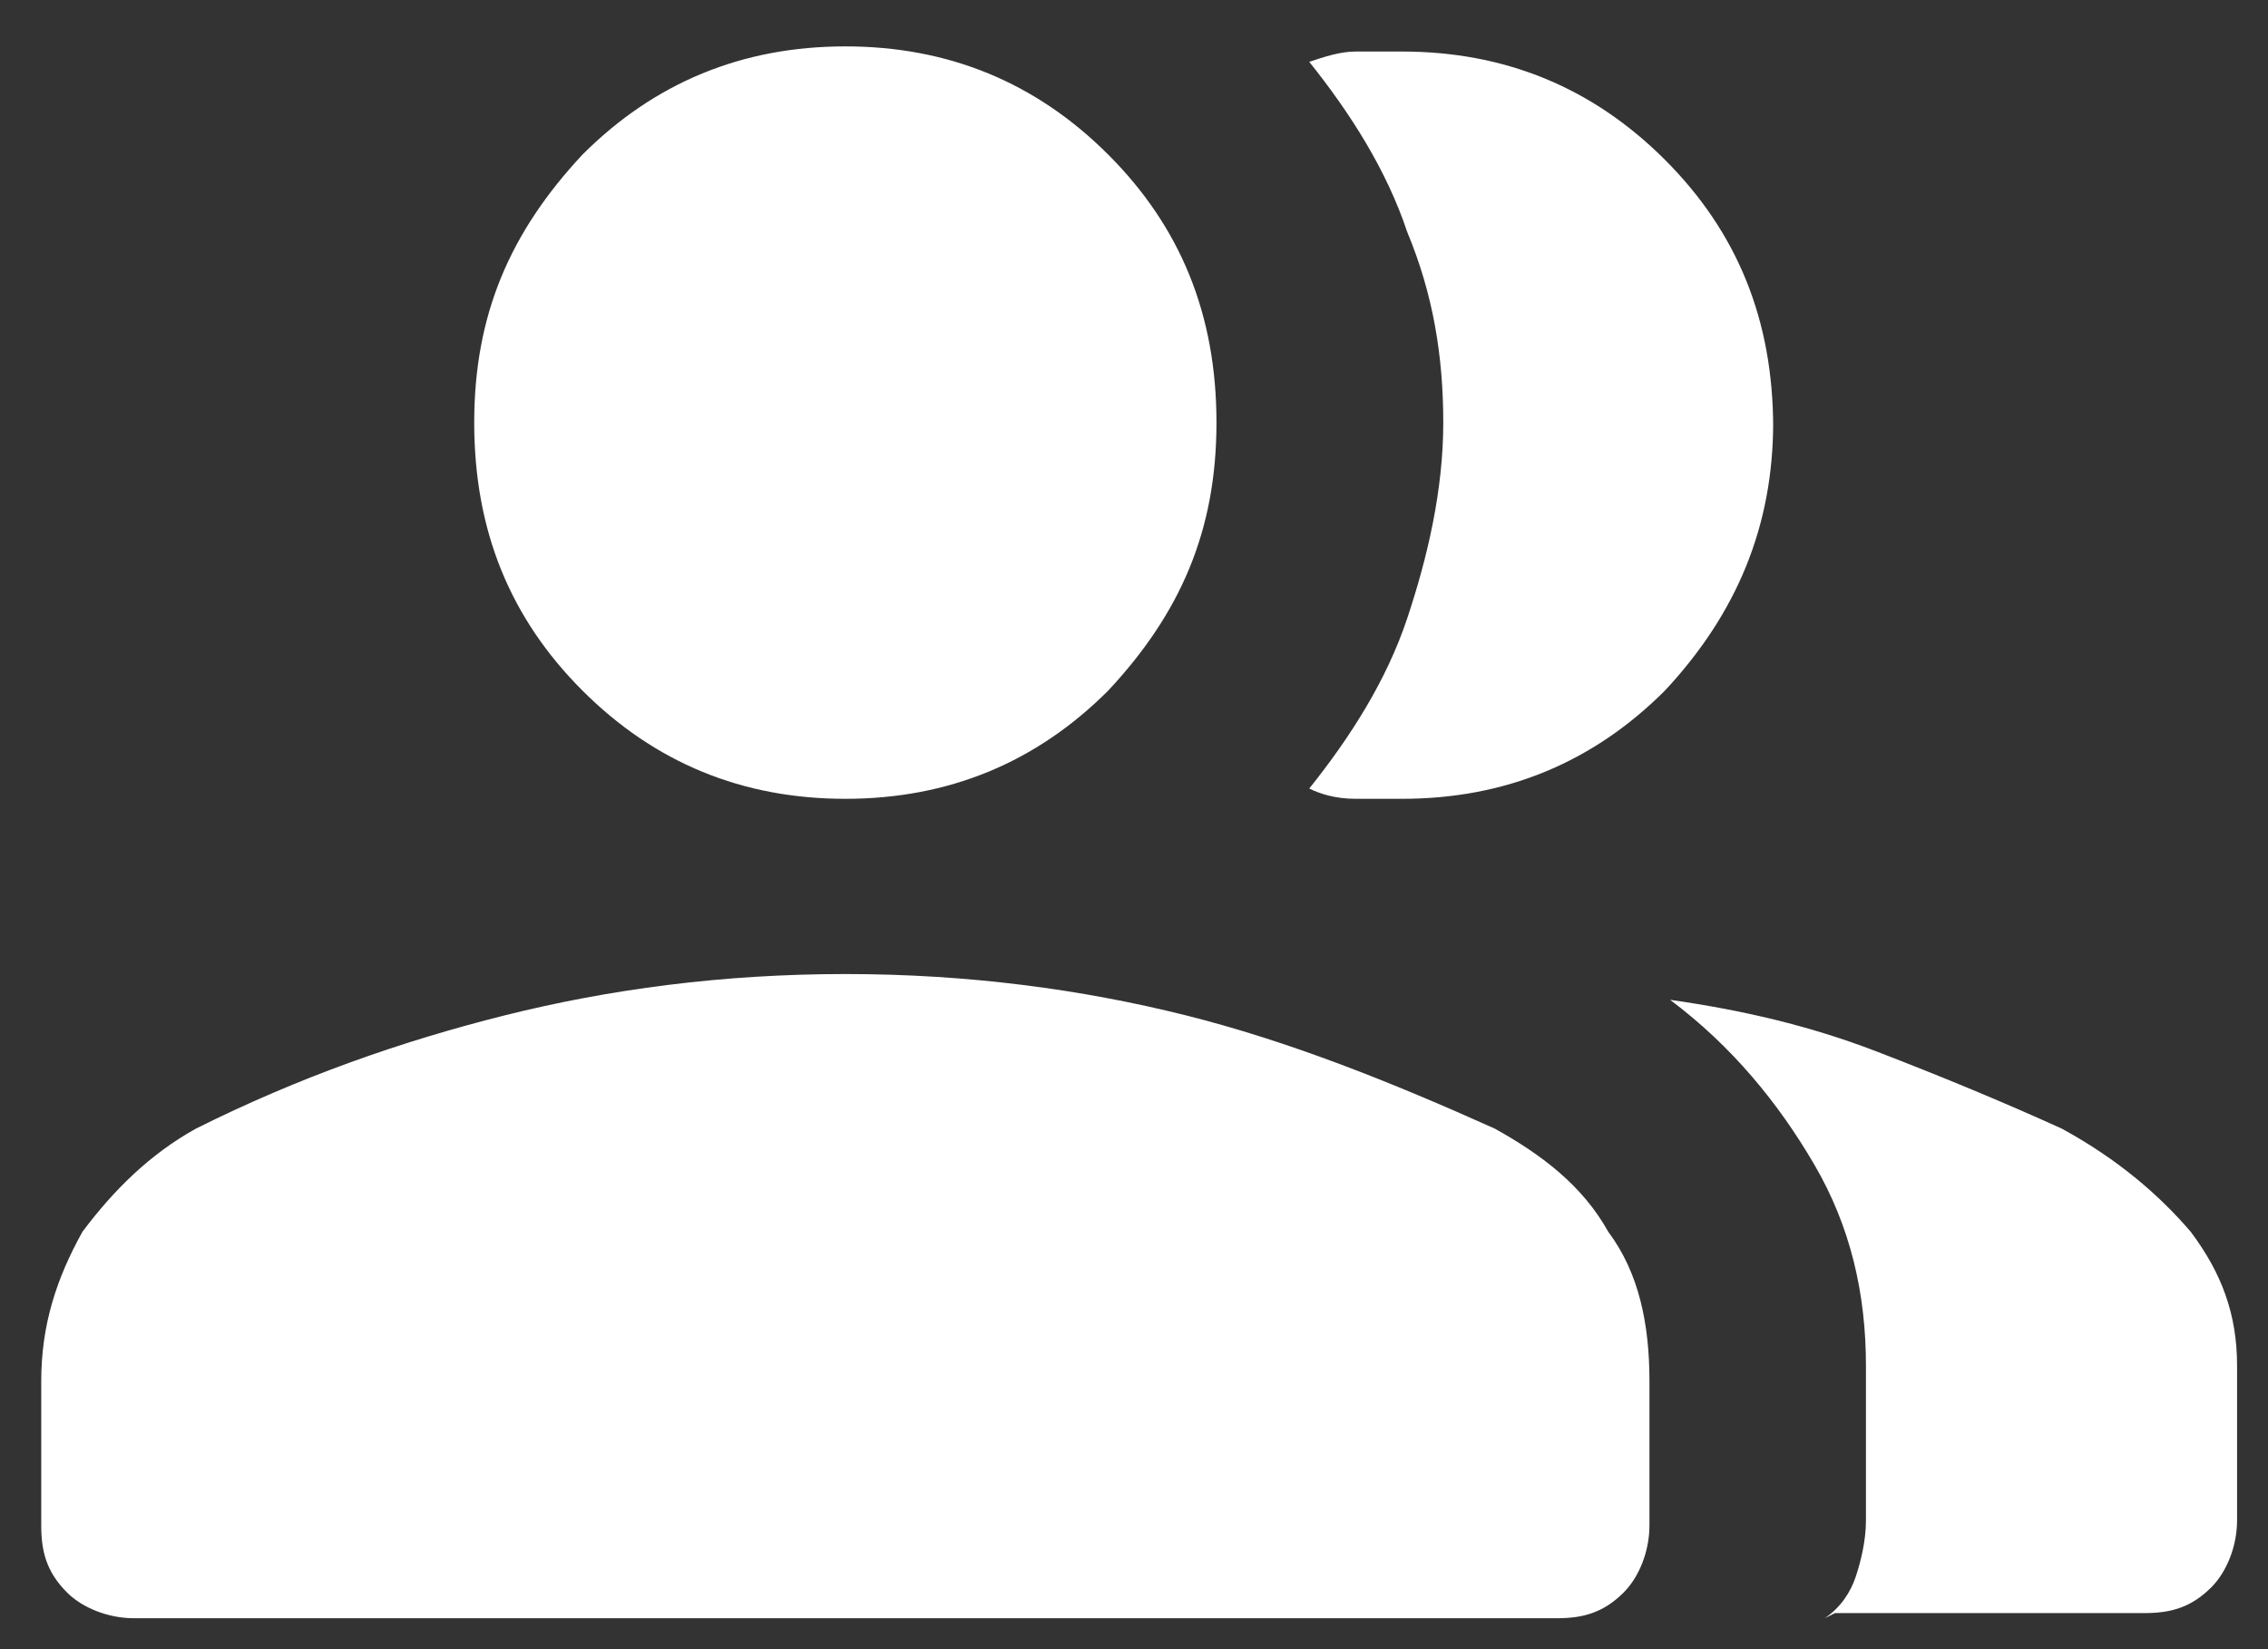
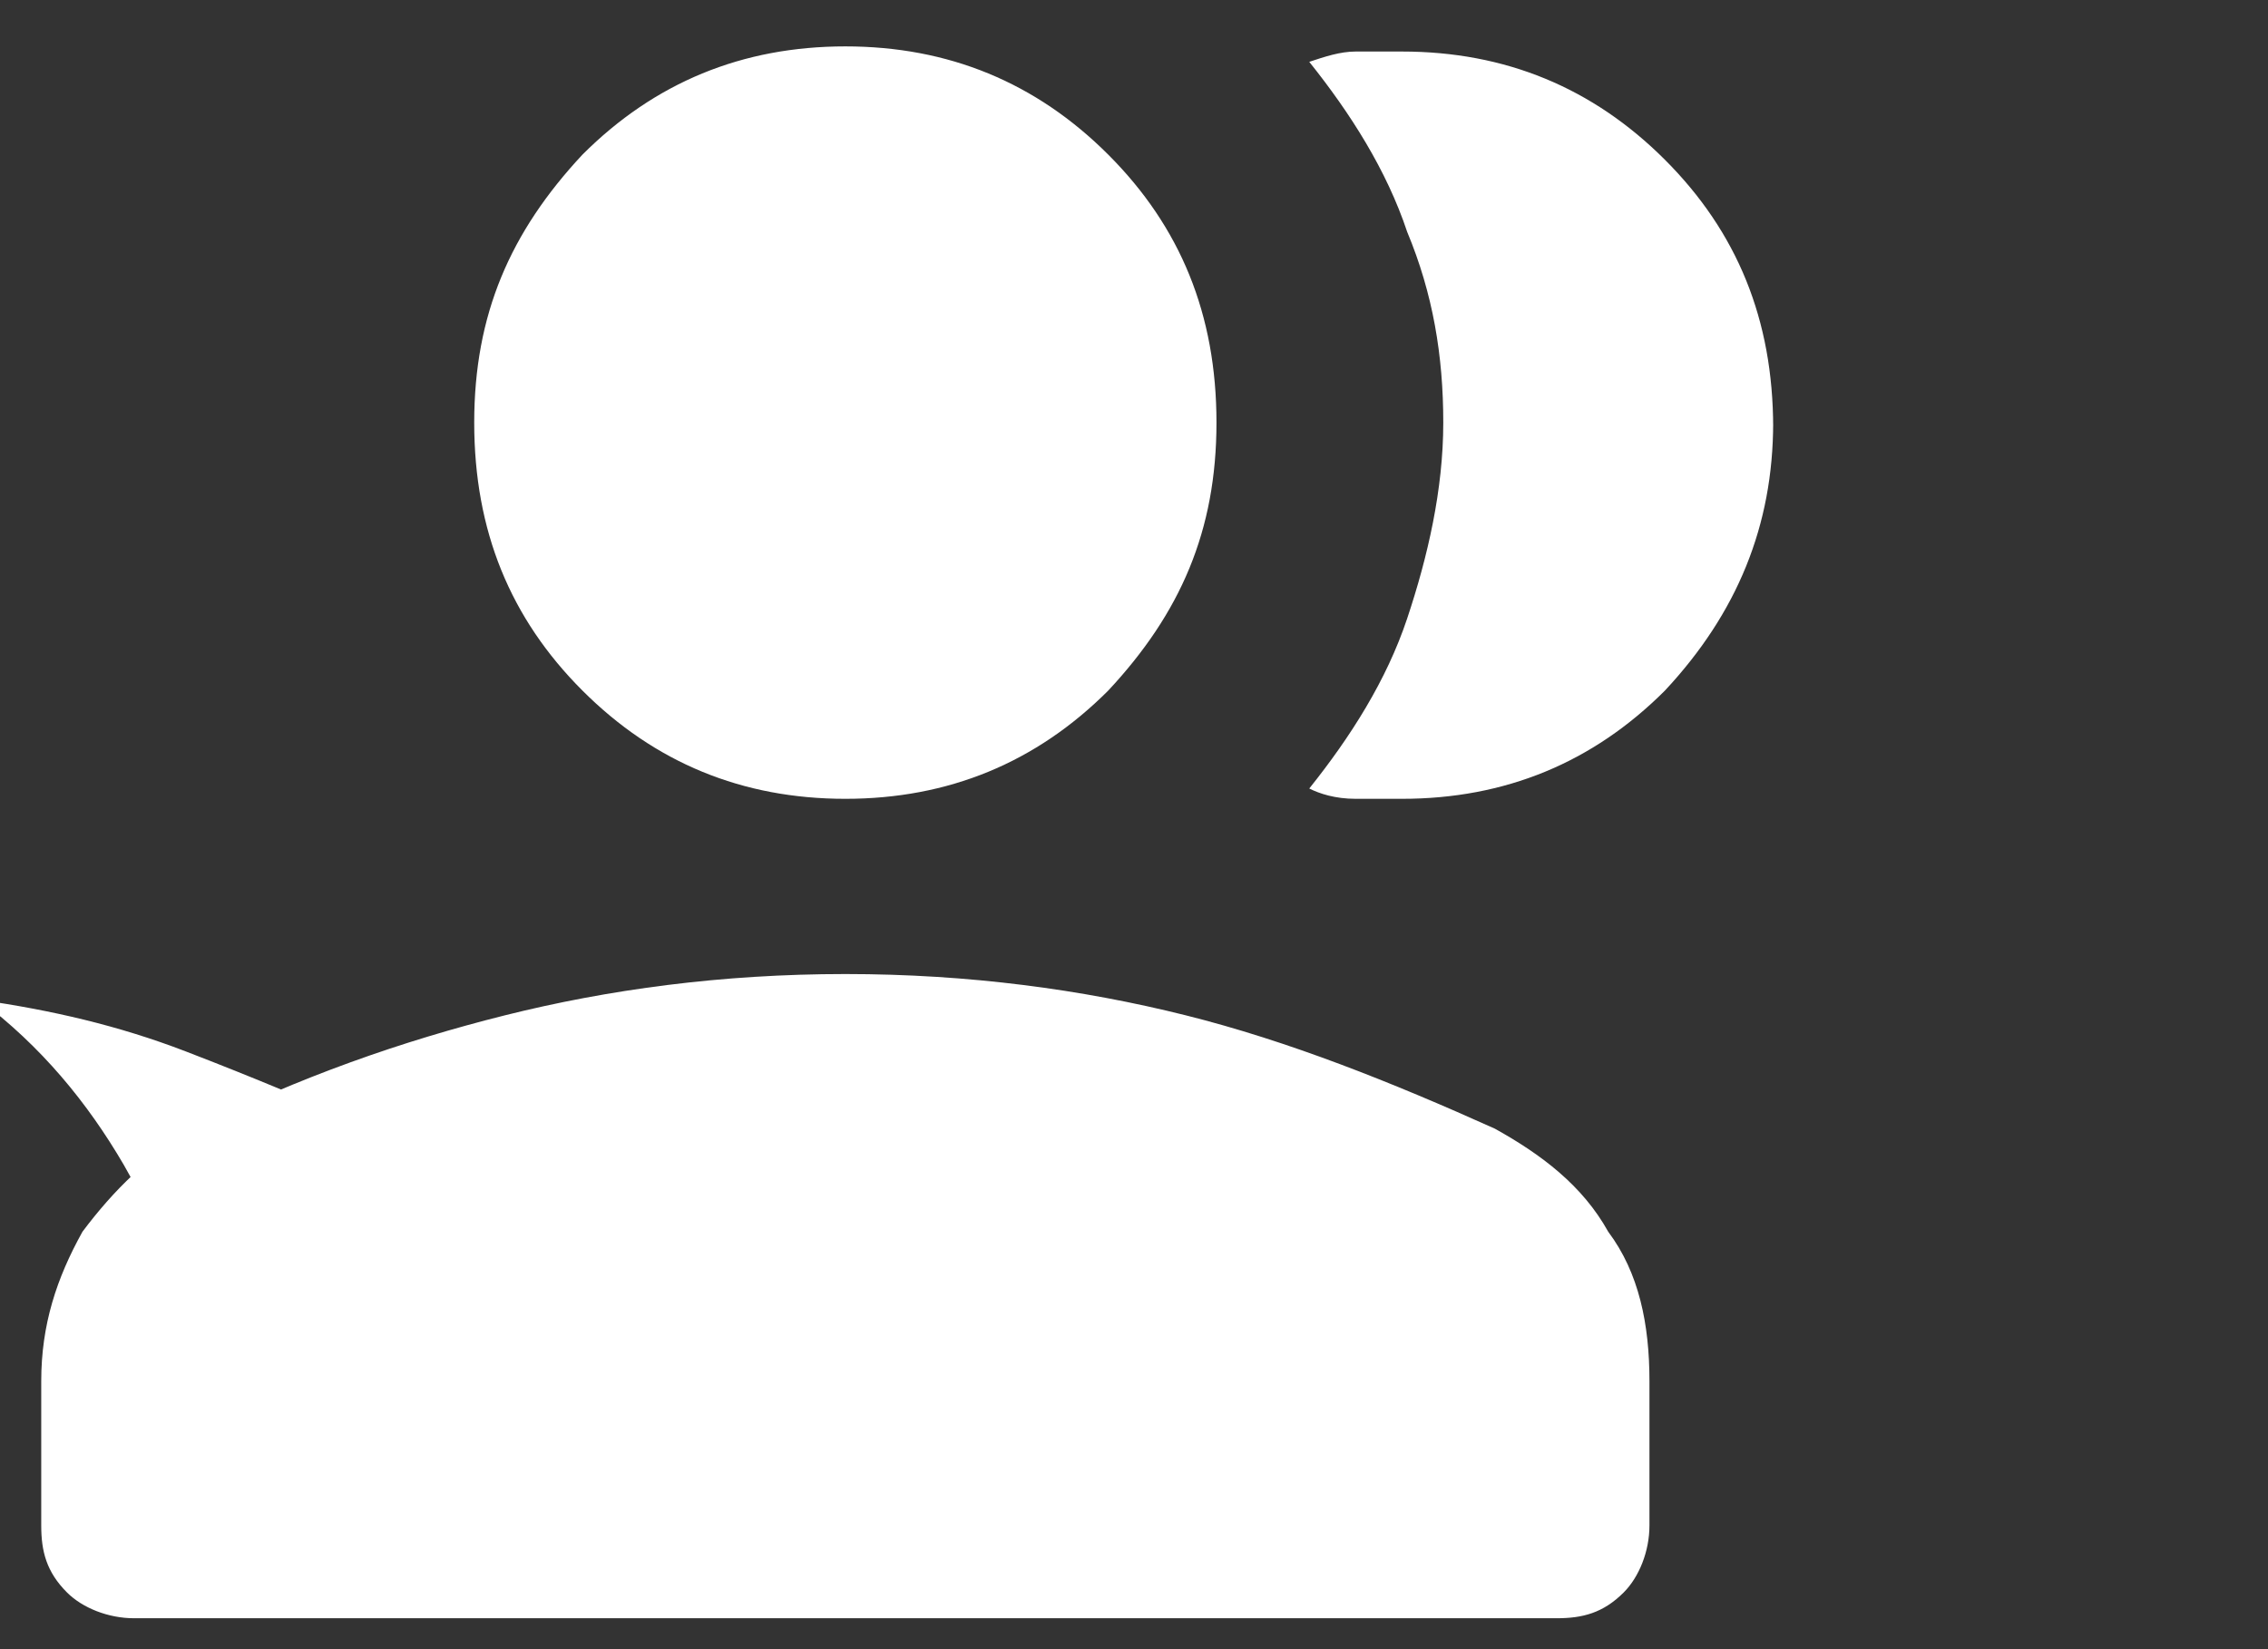
<svg xmlns="http://www.w3.org/2000/svg" id="Layer_1" data-name="Layer 1" version="1.1" viewBox="0 0 44 32">
  <rect x="0" y="0" width="44" height="32" fill="#333333" stroke="none" />
  <defs>
    <style>
      .cls-1 {
        fill: #fff;
        stroke-width: 0px;
      }
    </style>
  </defs>
-   <path class="cls-1" d="M2.6,31.4c-.5,0-1-.2-1.3-.5-.4-.4-.5-.8-.5-1.3v-2.8c0-1.1.3-2,.8-2.9.6-.8,1.3-1.5,2.2-2,2-1,4-1.7,6-2.2,2-.5,4.2-.8,6.6-.8s4.6.3,6.6.8c2,.5,4,1.3,6,2.2.9.5,1.7,1.1,2.2,2,.6.8.8,1.8.8,2.9v2.8c0,.5-.2,1-.5,1.3-.4.4-.8.5-1.3.5H2.6ZM35.4,31.4c.3-.2.5-.5.6-.8.1-.3.2-.7.2-1.1v-3c0-1.4-.3-2.7-1-3.9s-1.6-2.3-2.8-3.2c1.4.2,2.7.5,4,1s2.5,1,3.6,1.5c1.1.6,1.9,1.3,2.5,2,.6.8.9,1.6.9,2.6v3c0,.5-.2,1-.5,1.3-.4.4-.8.5-1.3.5h-6ZM16.4,15.5c-2,0-3.7-.7-5.1-2.1-1.4-1.4-2.1-3.1-2.1-5.2s.7-3.7,2.1-5.2c1.4-1.4,3.1-2.1,5.1-2.1s3.7.7,5.1,2.1c1.4,1.4,2.1,3.1,2.1,5.2s-.7,3.7-2.1,5.2c-1.4,1.4-3.1,2.1-5.1,2.1ZM34.4,8.2c0,2-.7,3.7-2.1,5.2-1.4,1.4-3.1,2.1-5.1,2.1s-.5,0-.9,0c-.4,0-.7-.1-.9-.2.8-1,1.5-2.1,1.9-3.3.4-1.2.7-2.5.7-3.8s-.2-2.5-.7-3.7c-.4-1.2-1.1-2.3-1.9-3.3.3-.1.6-.2.9-.2.3,0,.6,0,.9,0,2,0,3.7.7,5.1,2.1,1.4,1.4,2.1,3.1,2.1,5.2Z" />
+   <path class="cls-1" d="M2.6,31.4c-.5,0-1-.2-1.3-.5-.4-.4-.5-.8-.5-1.3v-2.8c0-1.1.3-2,.8-2.9.6-.8,1.3-1.5,2.2-2,2-1,4-1.7,6-2.2,2-.5,4.2-.8,6.6-.8s4.6.3,6.6.8c2,.5,4,1.3,6,2.2.9.5,1.7,1.1,2.2,2,.6.8.8,1.8.8,2.9v2.8c0,.5-.2,1-.5,1.3-.4.4-.8.5-1.3.5H2.6Zc.3-.2.5-.5.6-.8.1-.3.2-.7.2-1.1v-3c0-1.4-.3-2.7-1-3.9s-1.6-2.3-2.8-3.2c1.4.2,2.7.5,4,1s2.5,1,3.6,1.5c1.1.6,1.9,1.3,2.5,2,.6.8.9,1.6.9,2.6v3c0,.5-.2,1-.5,1.3-.4.4-.8.5-1.3.5h-6ZM16.4,15.5c-2,0-3.7-.7-5.1-2.1-1.4-1.4-2.1-3.1-2.1-5.2s.7-3.7,2.1-5.2c1.4-1.4,3.1-2.1,5.1-2.1s3.7.7,5.1,2.1c1.4,1.4,2.1,3.1,2.1,5.2s-.7,3.7-2.1,5.2c-1.4,1.4-3.1,2.1-5.1,2.1ZM34.4,8.2c0,2-.7,3.7-2.1,5.2-1.4,1.4-3.1,2.1-5.1,2.1s-.5,0-.9,0c-.4,0-.7-.1-.9-.2.8-1,1.5-2.1,1.9-3.3.4-1.2.7-2.5.7-3.8s-.2-2.5-.7-3.7c-.4-1.2-1.1-2.3-1.9-3.3.3-.1.6-.2.9-.2.3,0,.6,0,.9,0,2,0,3.7.7,5.1,2.1,1.4,1.4,2.1,3.1,2.1,5.2Z" />
</svg>